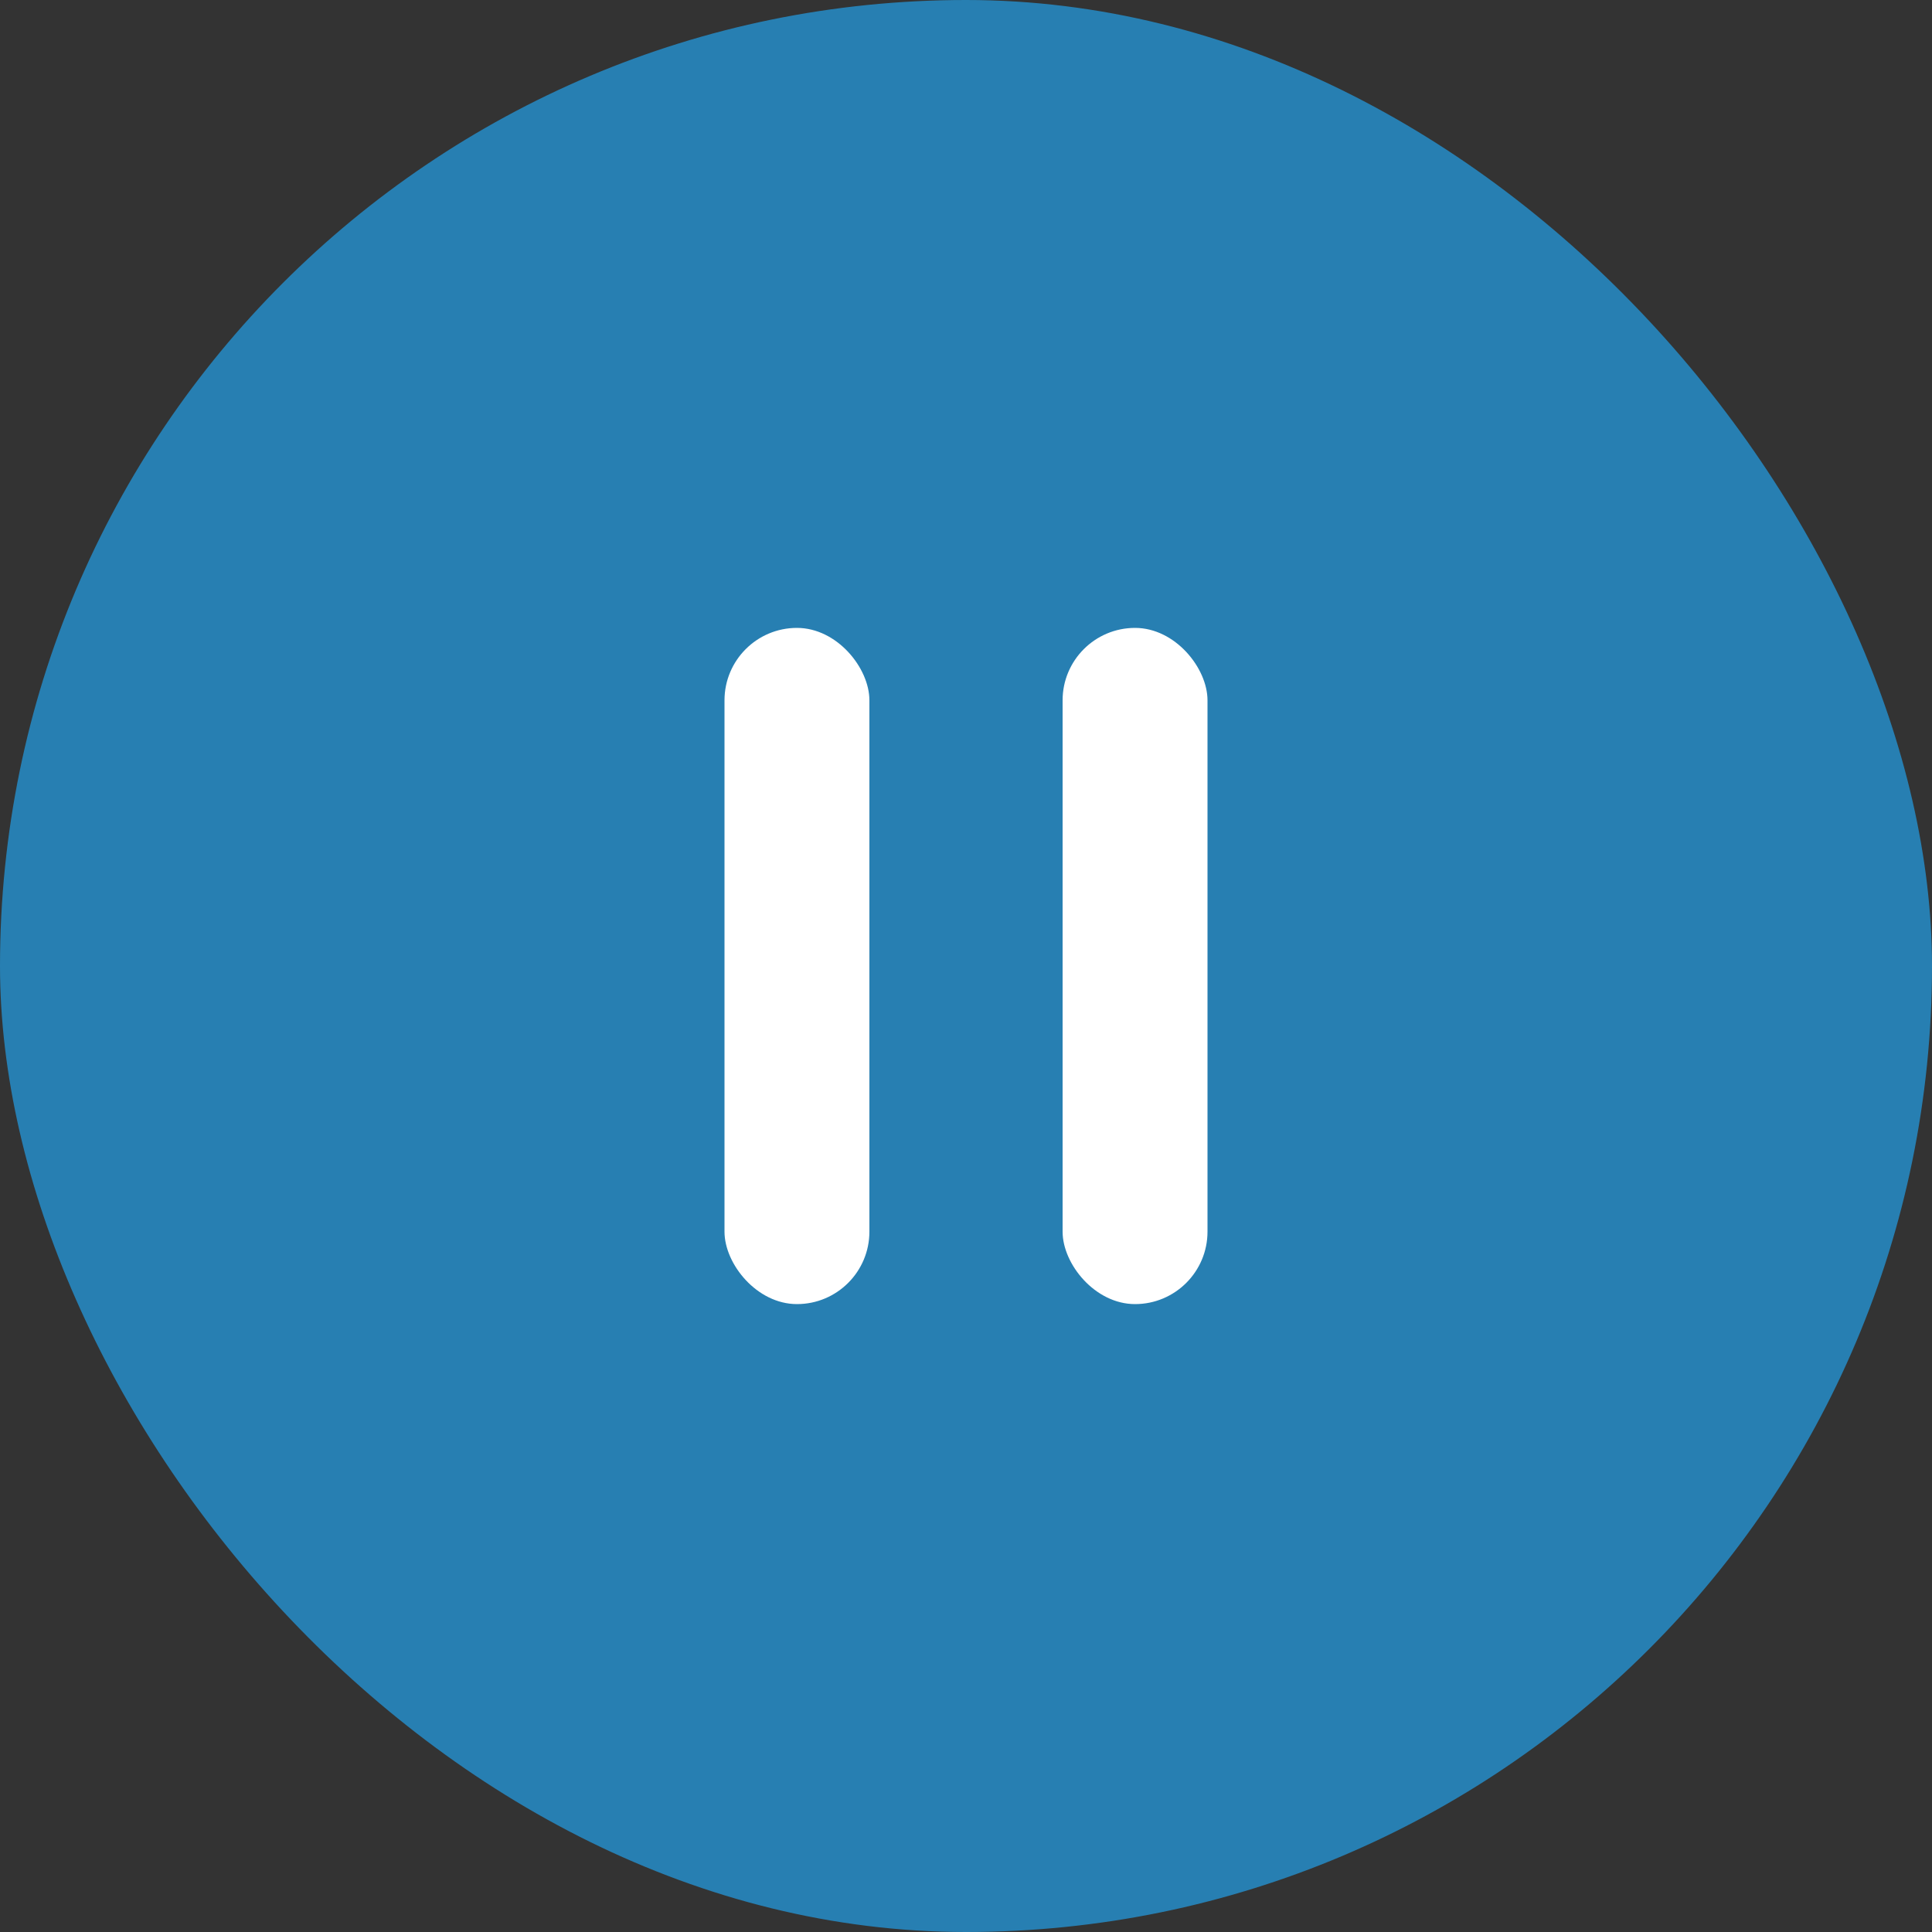
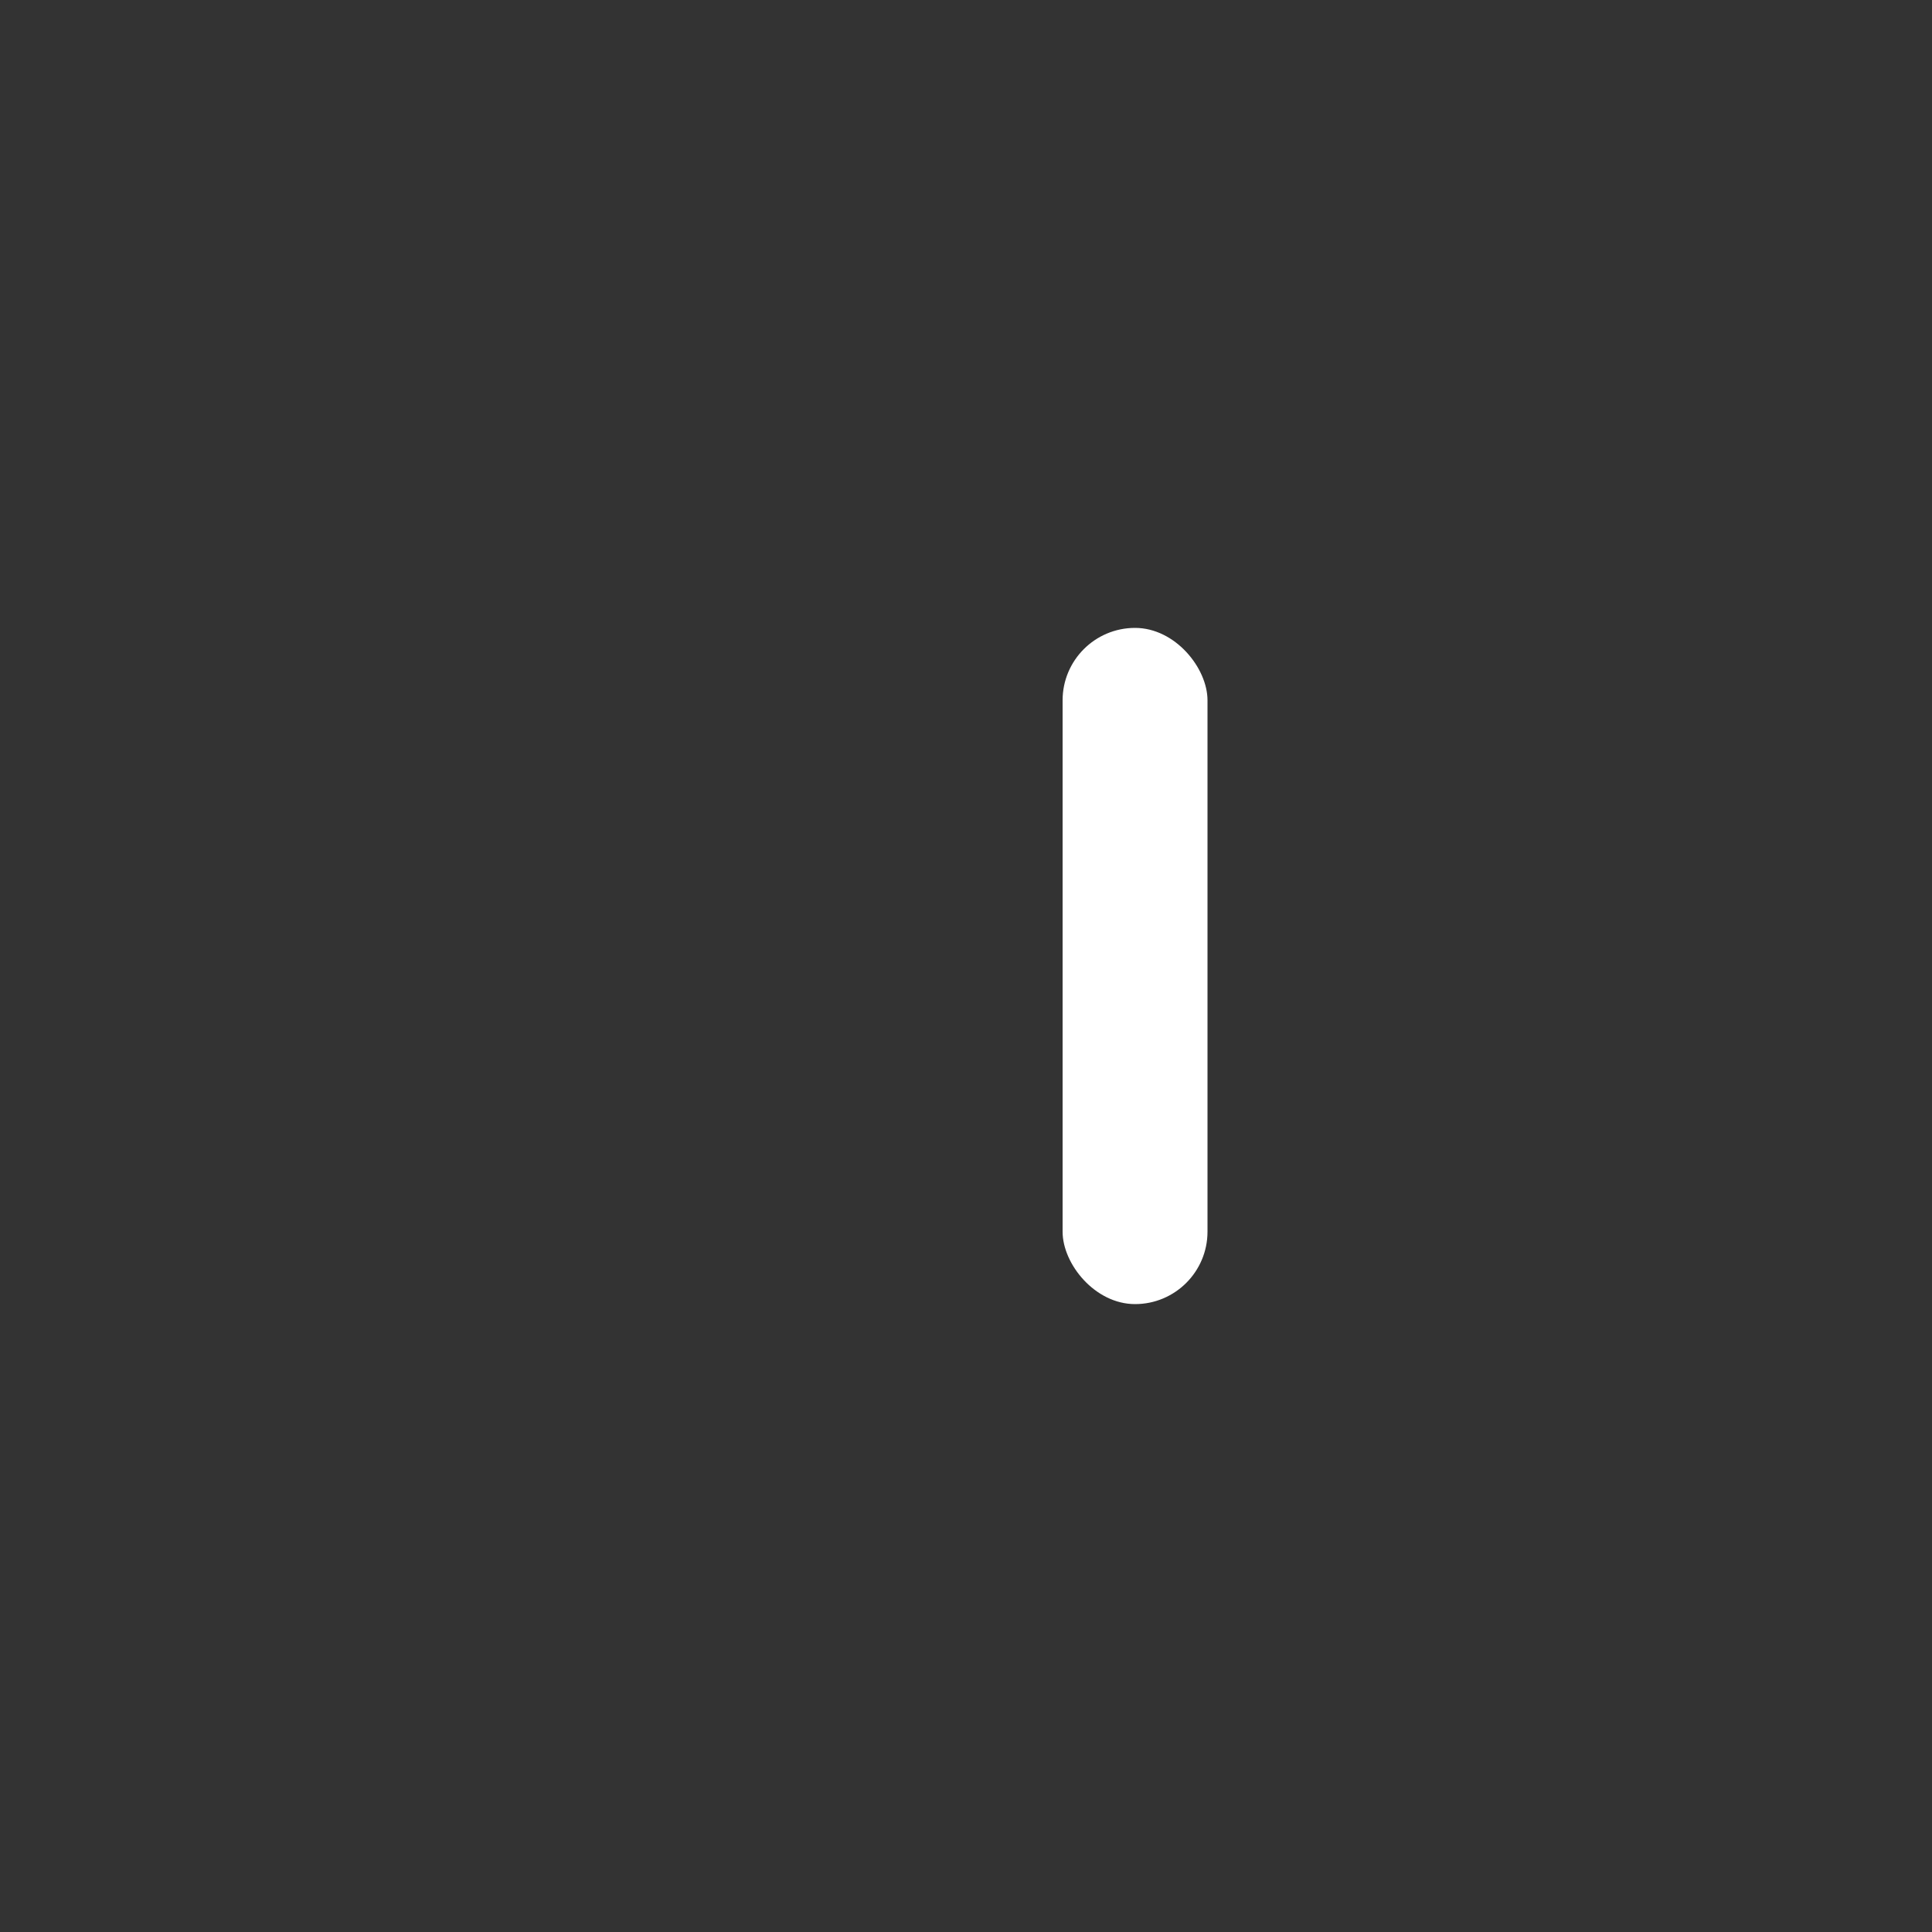
<svg xmlns="http://www.w3.org/2000/svg" width="40" height="40" viewBox="0 0 40 40" fill="none">
  <rect x="0" y="0" width="40" height="40" fill="#333333" stroke="none" />
-   <rect width="40" height="40" rx="20" fill="#277FB2" />
-   <rect x="15" y="13" width="3" height="14" rx="1.5" fill="white" />
  <rect x="22" y="13" width="3" height="14" rx="1.5" fill="white" />
</svg>